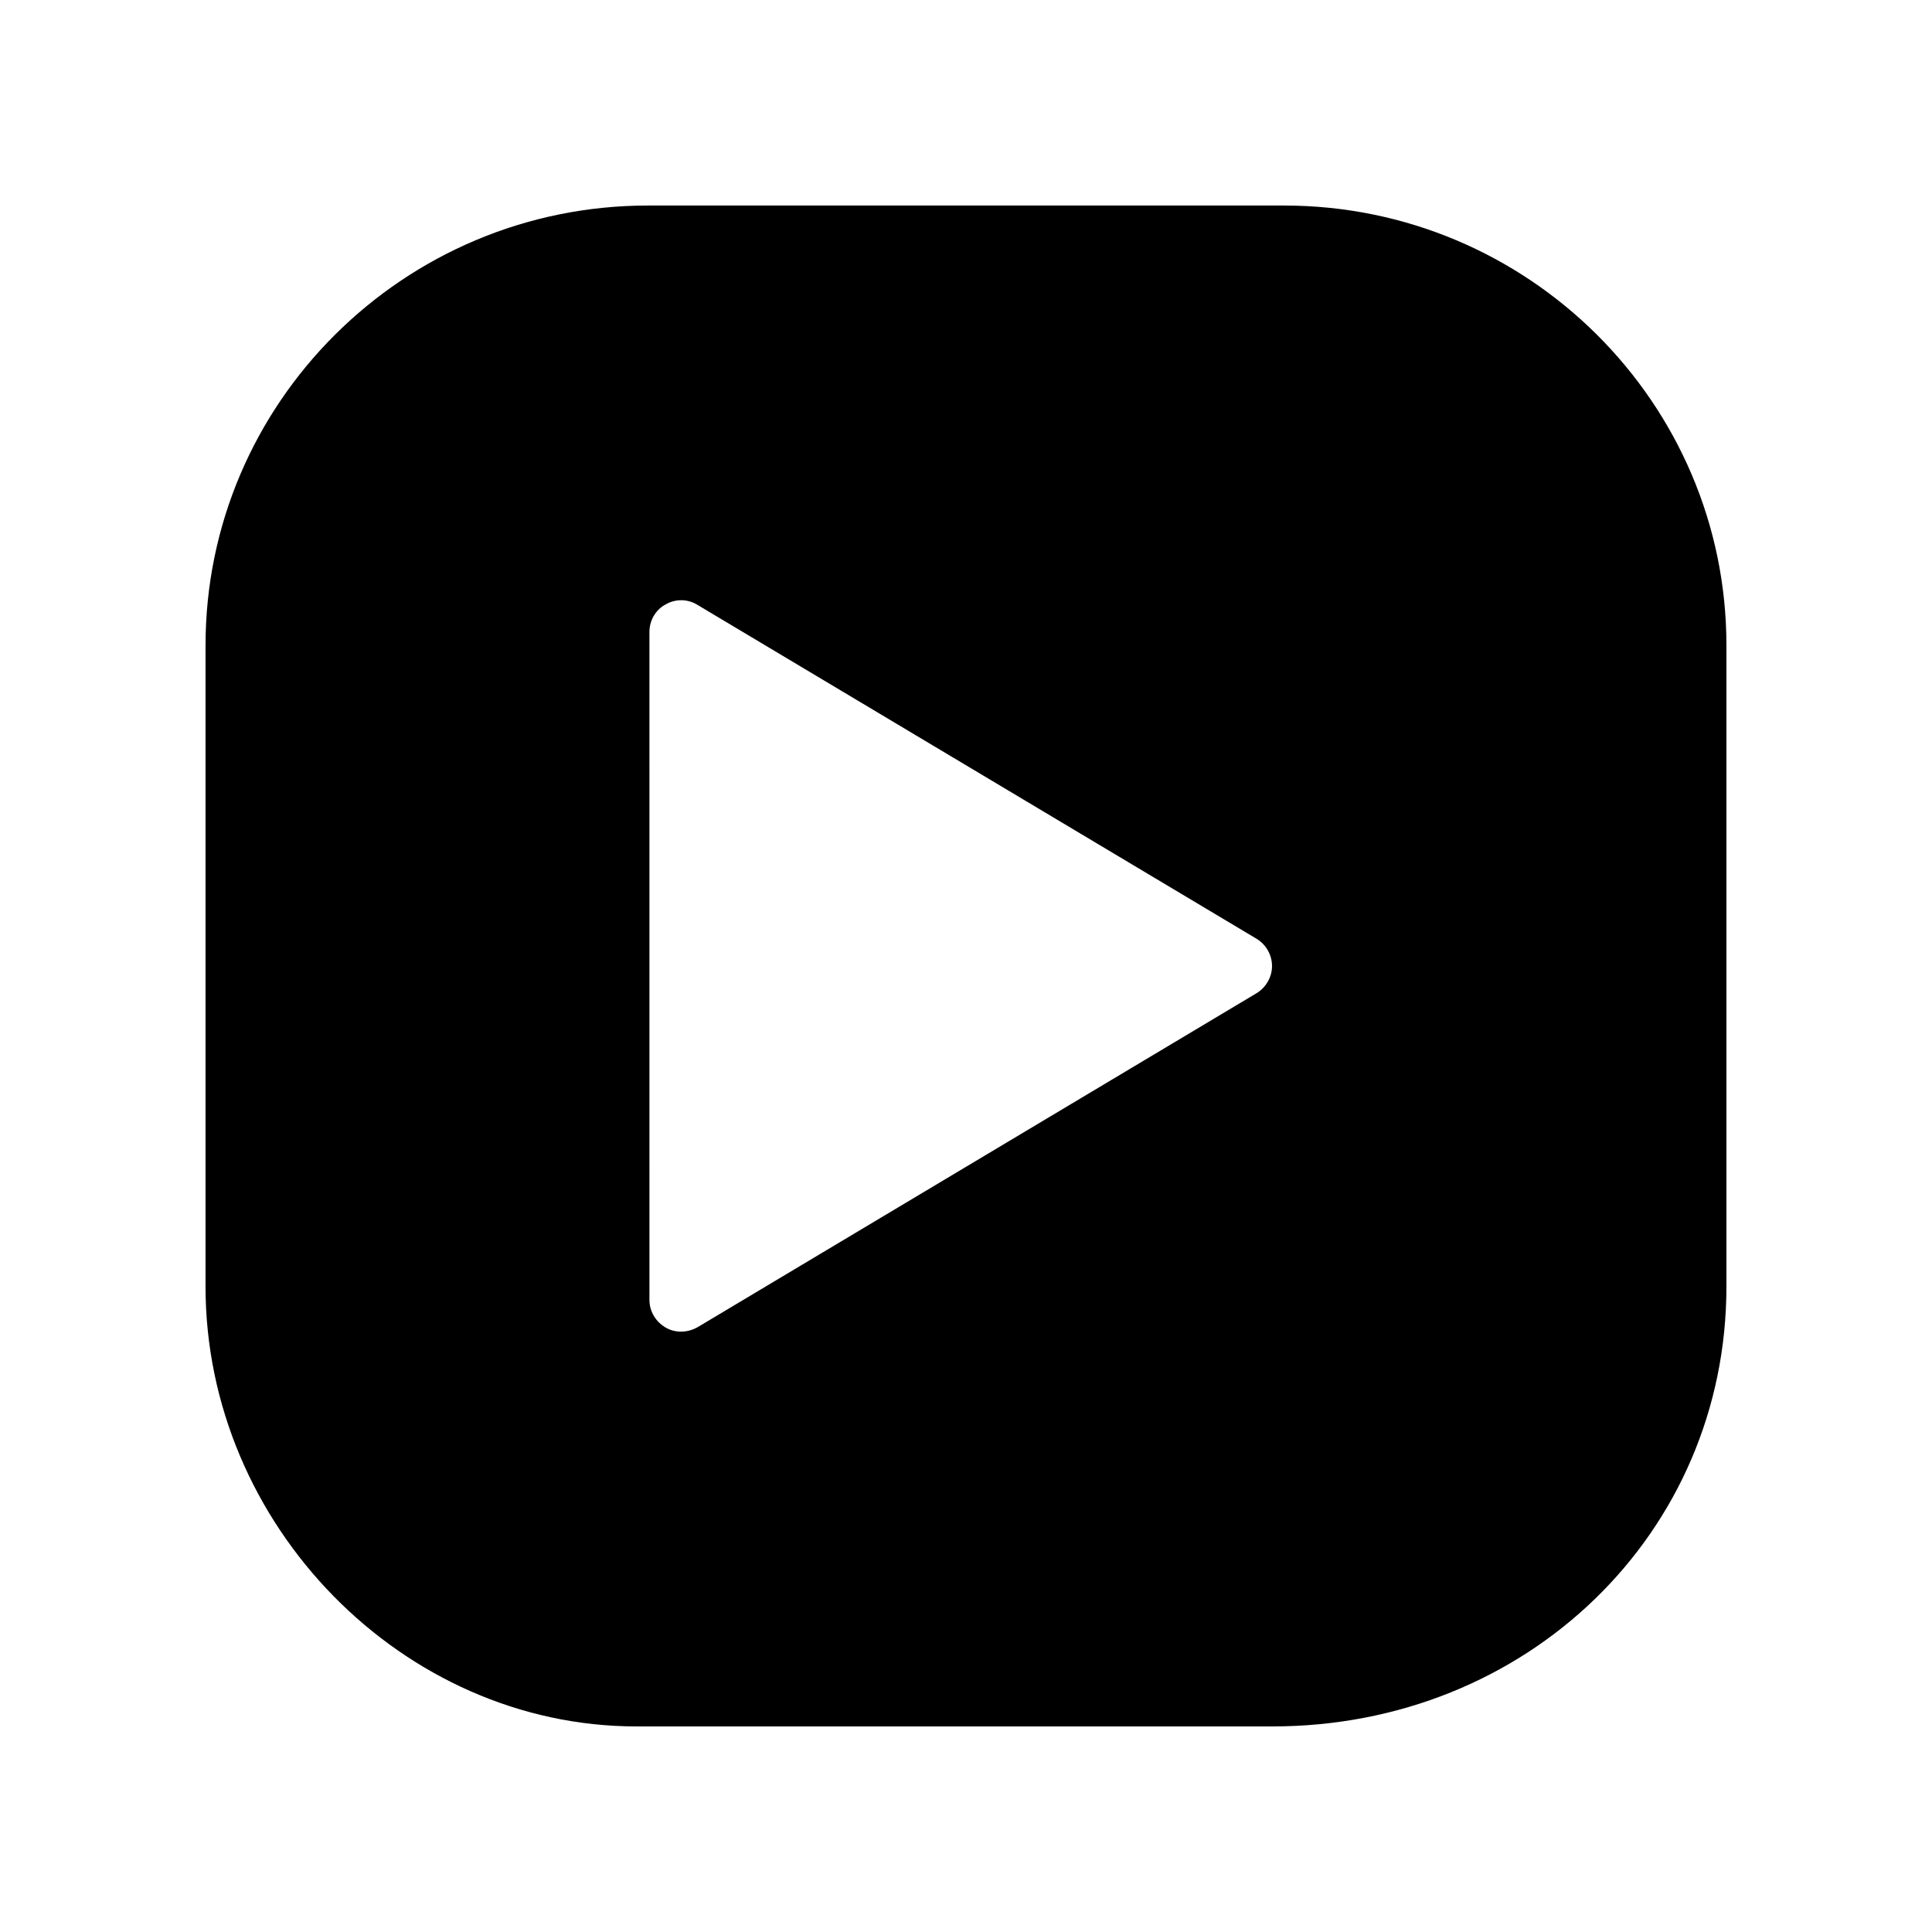
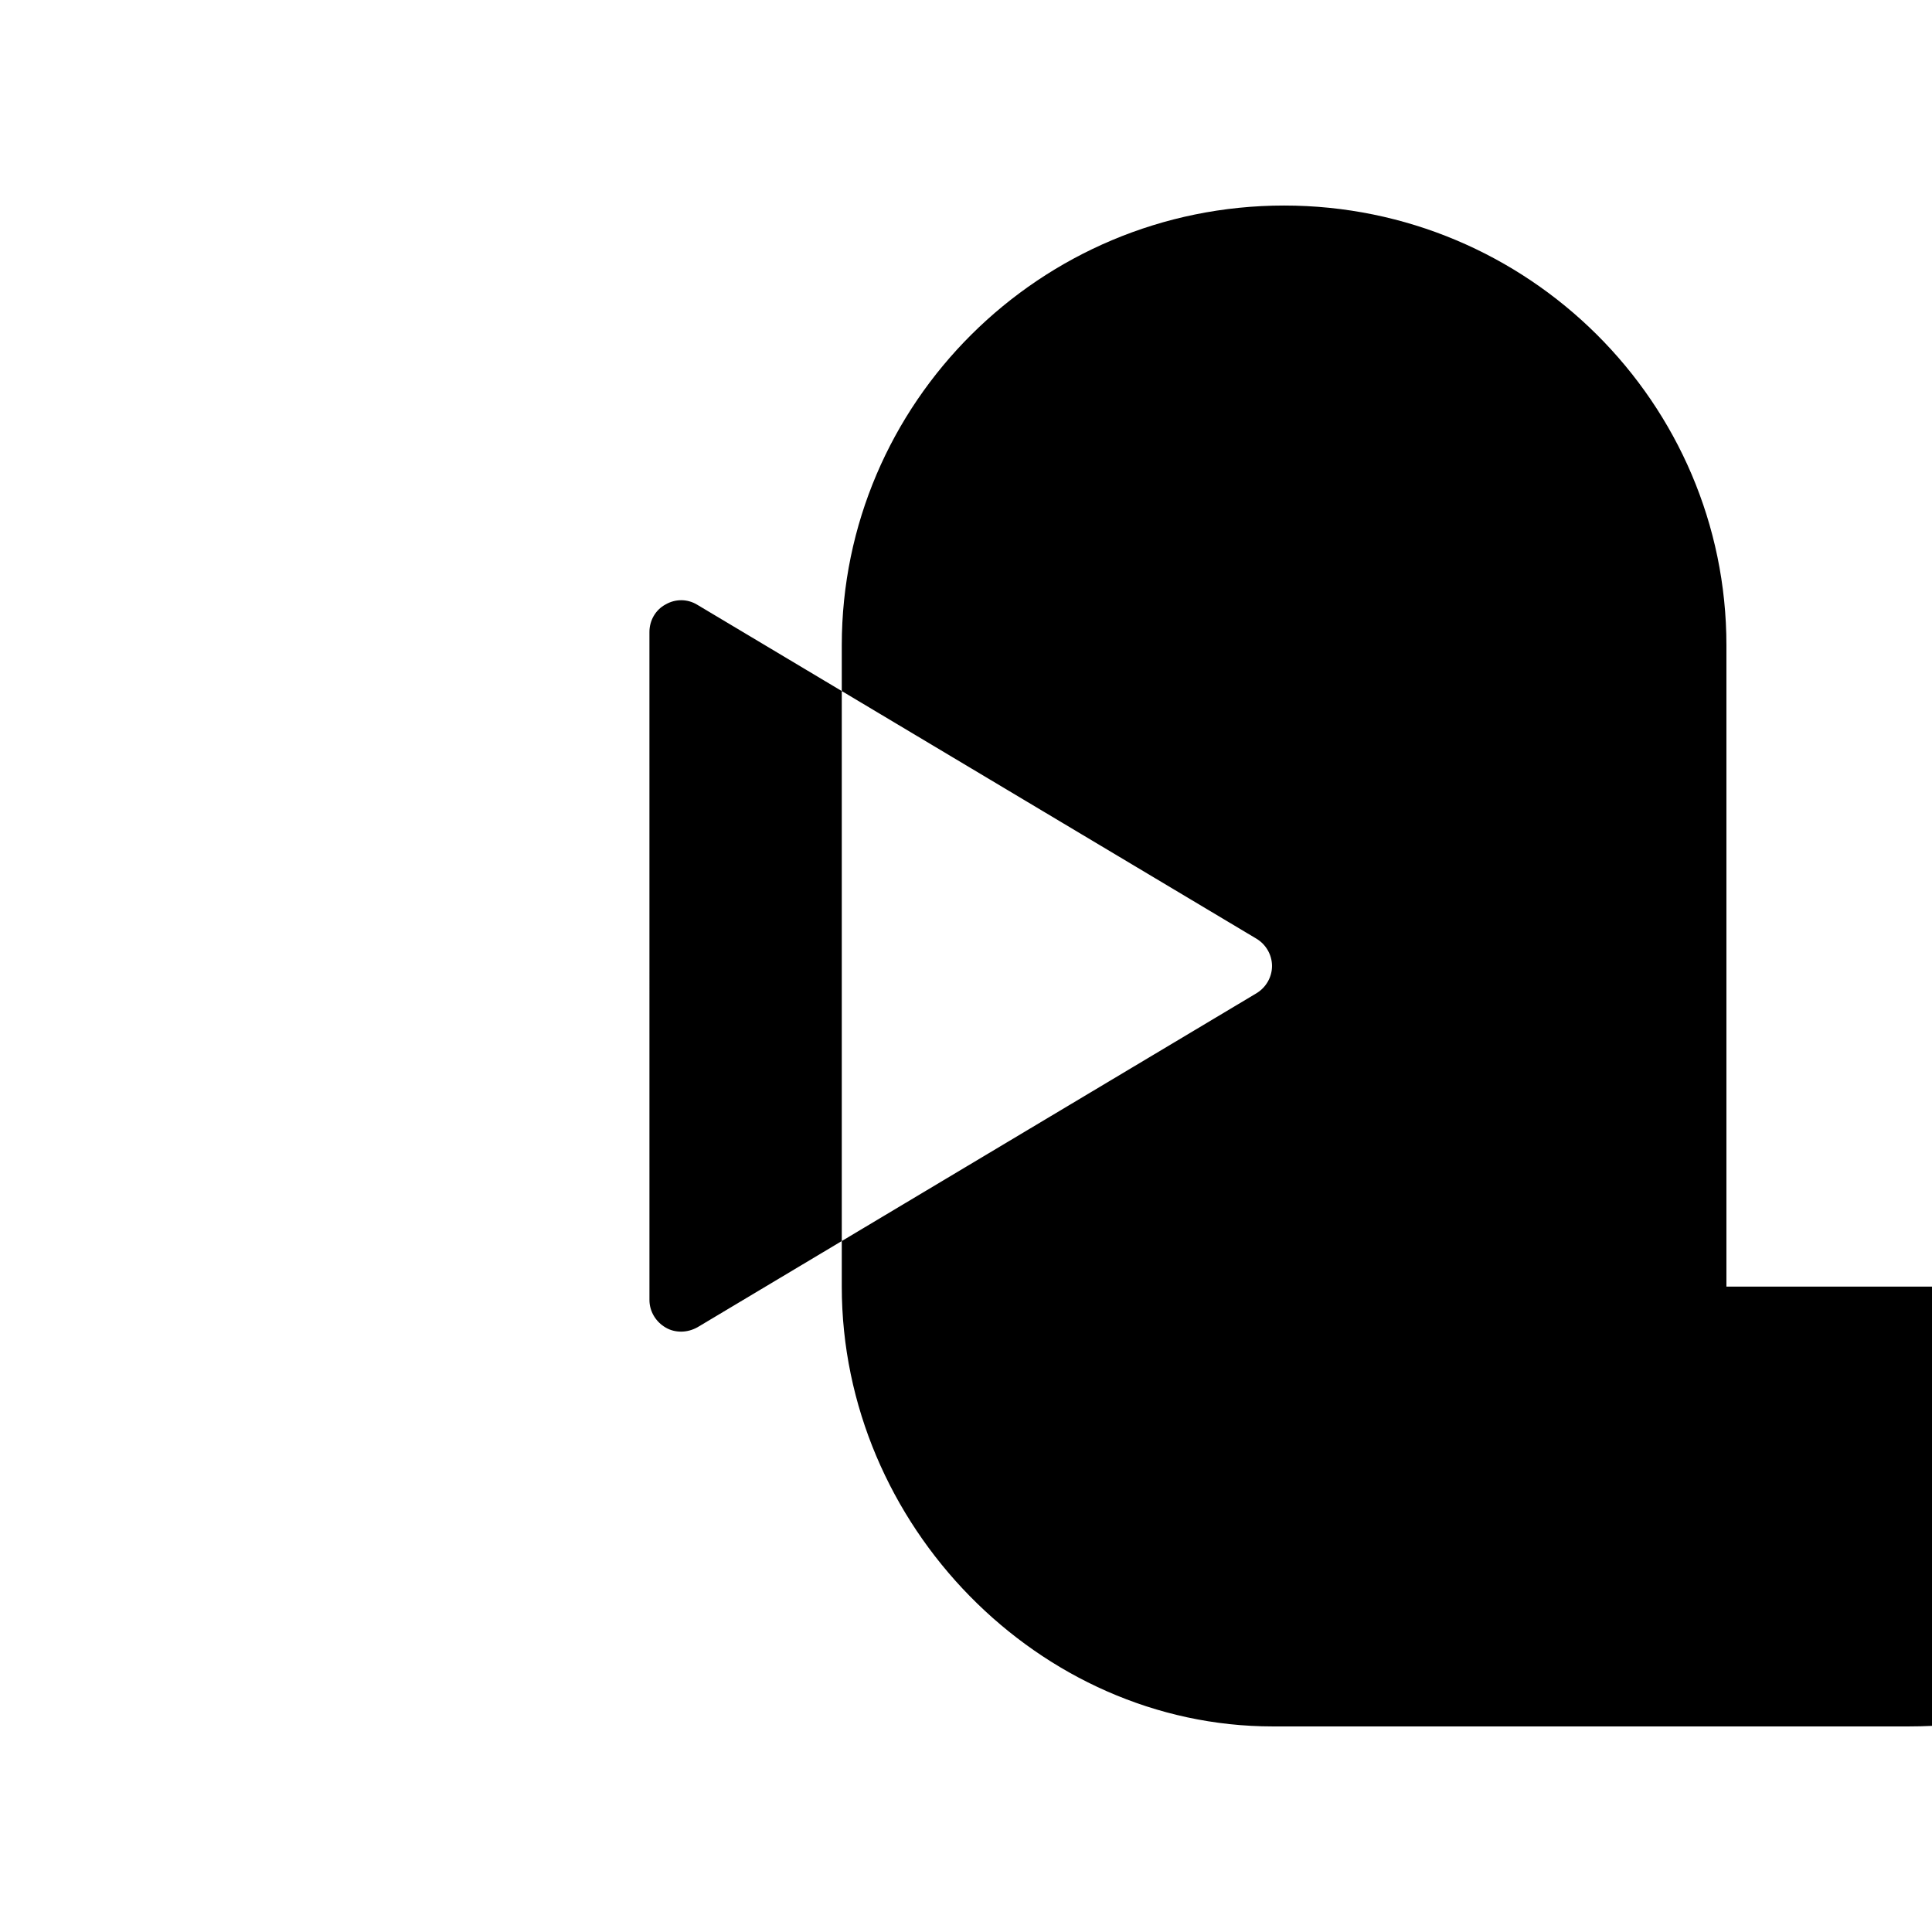
<svg xmlns="http://www.w3.org/2000/svg" fill="#000000" width="800px" height="800px" version="1.1" viewBox="144 144 512 512">
-   <path d="m601.52 484.97v-169.95c0-64.238-52.566-116.55-117.22-116.55h-168.61c-64.656 0-117.22 52.309-117.22 116.55v169.95c0 63.227 52.309 116.55 114.2 116.55h168.52c67.512 0 120.33-51.223 120.33-116.55zm-124.53-77.754-148.12 88.504c-1.344 0.754-2.856 1.176-4.367 1.176-1.426 0-2.856-0.336-4.113-1.09-2.602-1.512-4.281-4.281-4.281-7.305l-0.004-177.01c0-3.023 1.594-5.879 4.281-7.305 2.602-1.512 5.793-1.512 8.398 0.082l148.2 88.504c2.519 1.512 4.113 4.281 4.113 7.223 0.004 2.938-1.594 5.707-4.113 7.219z" />
+   <path d="m601.52 484.97v-169.95c0-64.238-52.566-116.55-117.22-116.55c-64.656 0-117.22 52.309-117.22 116.55v169.95c0 63.227 52.309 116.55 114.2 116.55h168.52c67.512 0 120.33-51.223 120.33-116.55zm-124.53-77.754-148.12 88.504c-1.344 0.754-2.856 1.176-4.367 1.176-1.426 0-2.856-0.336-4.113-1.09-2.602-1.512-4.281-4.281-4.281-7.305l-0.004-177.01c0-3.023 1.594-5.879 4.281-7.305 2.602-1.512 5.793-1.512 8.398 0.082l148.2 88.504c2.519 1.512 4.113 4.281 4.113 7.223 0.004 2.938-1.594 5.707-4.113 7.219z" />
</svg>